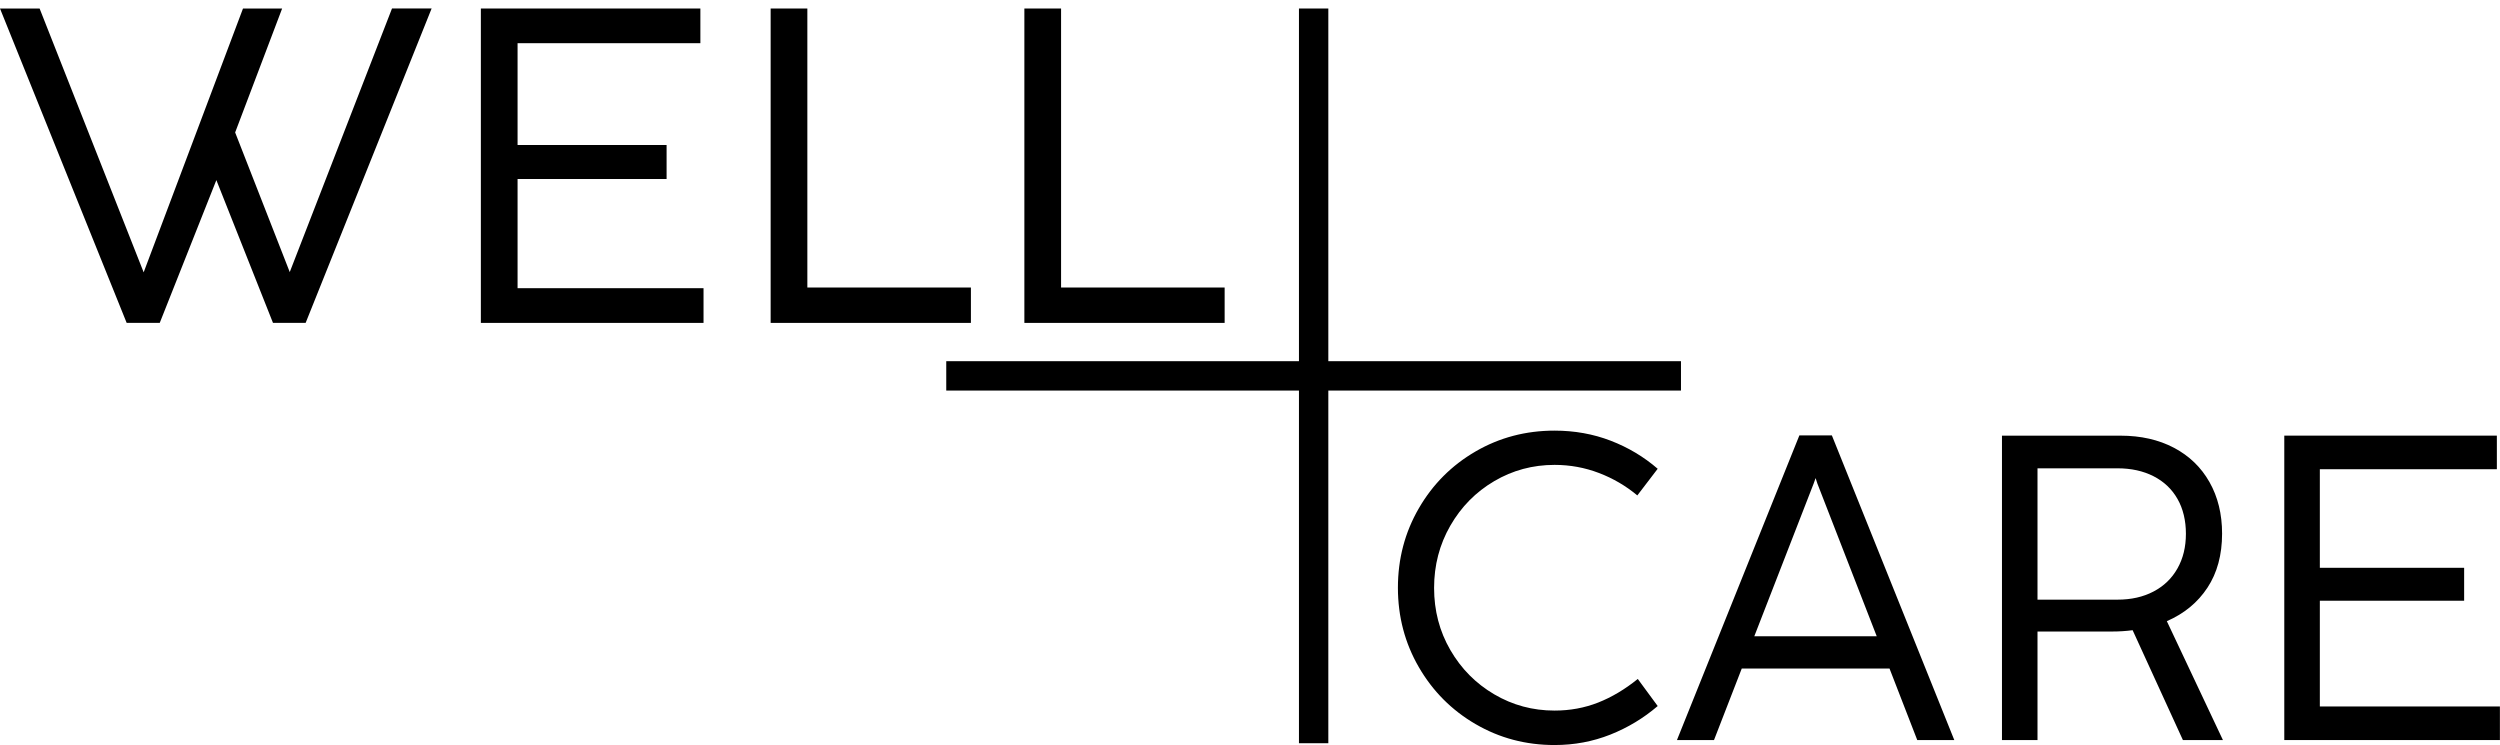
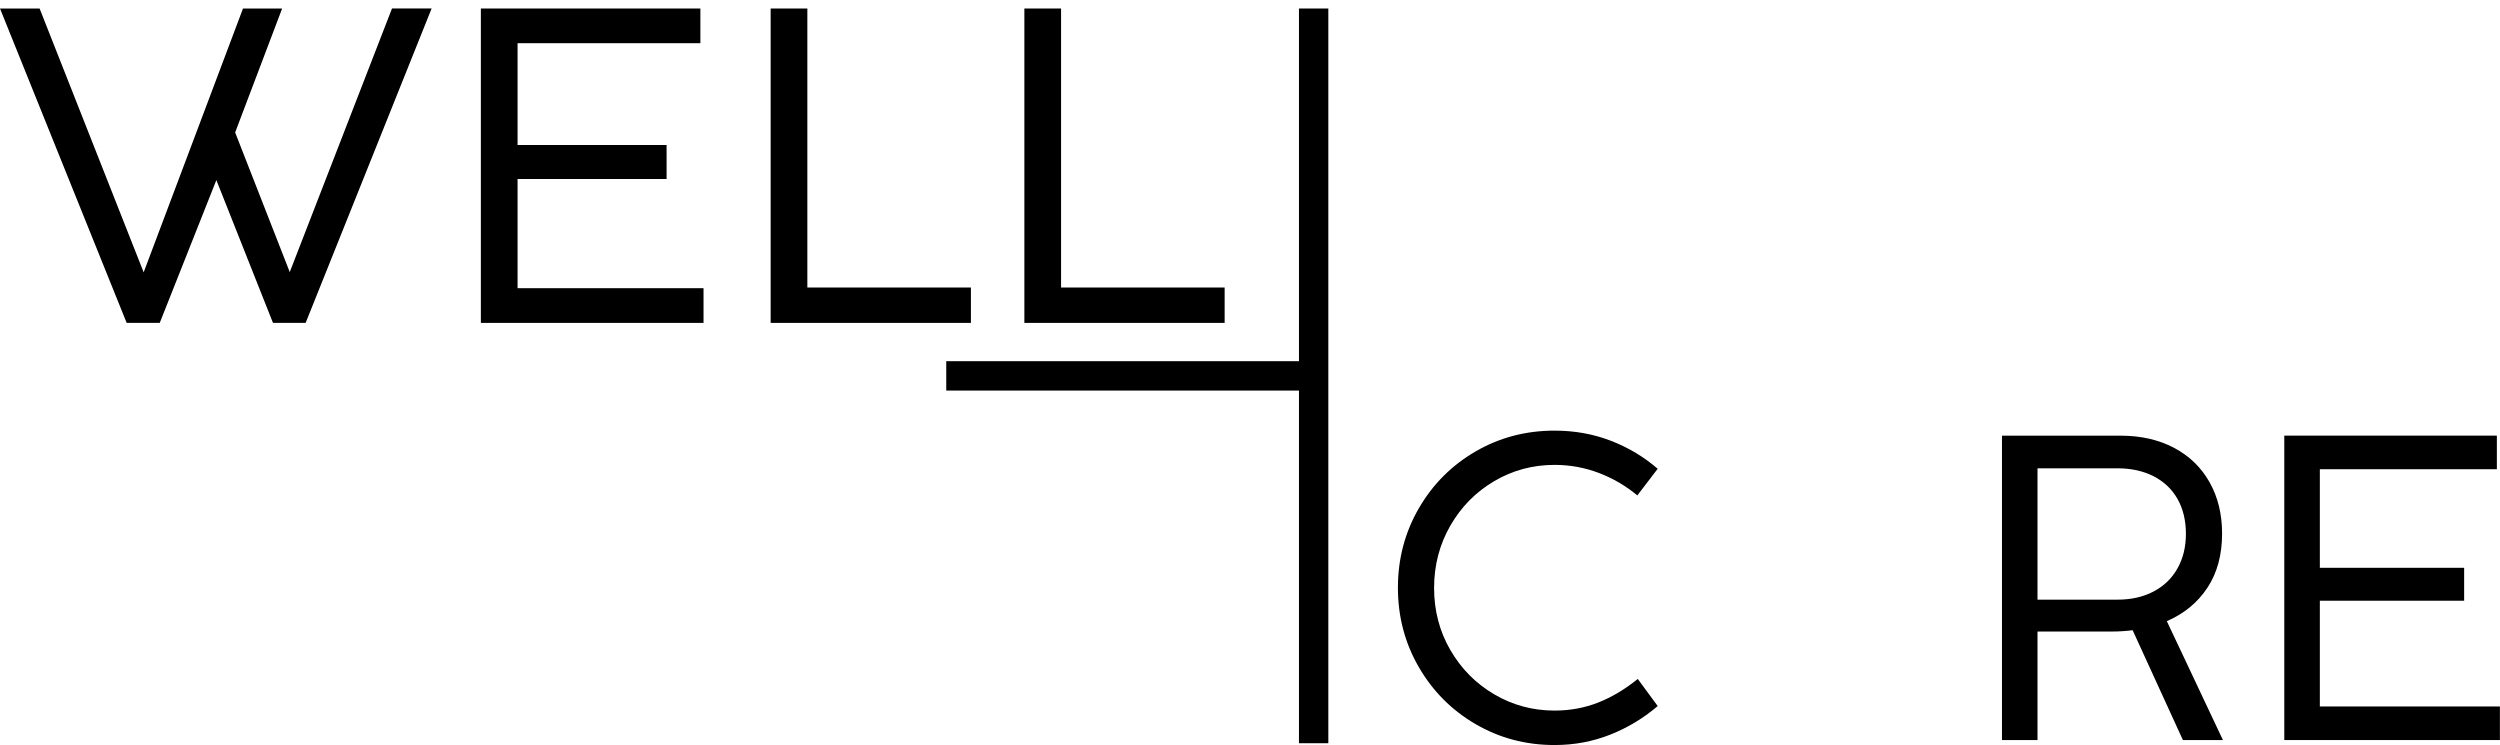
<svg xmlns="http://www.w3.org/2000/svg" width="151" height="45" viewBox="0 0 151 45" fill="none">
-   <path fill-rule="evenodd" clip-rule="evenodd" d="M80.231 21.816H101.531V23.59H80.231V44.891H78.457V23.59H57.154V21.816H78.457V0.514H80.231V21.816Z" fill="black" />
+   <path fill-rule="evenodd" clip-rule="evenodd" d="M80.231 21.816H101.531H80.231V44.891H78.457V23.59H57.154V21.816H78.457V0.514H80.231V21.816Z" fill="black" />
  <path d="M9.651 19.503H7.651L0 0.514H2.392L8.677 16.449L14.677 0.514H17.041L14.203 8L17.501 16.434L23.677 0.512H26.07L18.461 19.501H16.488L13.068 10.878L9.649 19.501L9.651 19.503Z" fill="black" />
  <path d="M42.492 19.503H29.044V0.514H42.303V2.609H31.261V8.758H40.262V10.812H31.261V17.407H42.493V19.503H42.492Z" fill="black" />
  <path d="M58.643 19.503H46.547V0.514H48.764V17.366H58.643V19.501V19.503Z" fill="black" />
  <path d="M73.968 19.503H61.872V0.514H64.089V17.366H73.968V19.501V19.503Z" fill="black" />
  <path d="M89.125 43.737C87.681 42.896 86.538 41.749 85.697 40.295C84.855 38.842 84.434 37.244 84.434 35.499C84.434 33.754 84.855 32.156 85.697 30.703C86.538 29.249 87.681 28.105 89.125 27.267C90.569 26.428 92.159 26.01 93.896 26.01C95.099 26.01 96.23 26.212 97.284 26.618C98.341 27.025 99.287 27.589 100.124 28.314L98.894 29.924C98.205 29.348 97.434 28.896 96.578 28.569C95.723 28.242 94.829 28.079 93.896 28.079C92.578 28.079 91.364 28.406 90.251 29.061C89.139 29.715 88.255 30.611 87.6 31.75C86.946 32.888 86.619 34.142 86.619 35.511C86.619 36.881 86.946 38.132 87.6 39.261C88.255 40.391 89.137 41.283 90.251 41.937C91.364 42.592 92.578 42.919 93.896 42.919C94.829 42.919 95.707 42.757 96.527 42.435C97.347 42.112 98.146 41.636 98.922 41.009L100.125 42.645C99.27 43.378 98.315 43.953 97.26 44.372C96.204 44.79 95.083 45 93.897 45C92.161 45 90.571 44.58 89.127 43.737H89.125Z" fill="black" />
-   <path d="M118.04 44.699H115.802L114.127 40.38H105.202L103.526 44.699H101.288L108.682 26.298H110.645L118.039 44.699H118.04ZM109.546 29.203L105.96 38.429H113.354L109.768 29.203L109.663 28.876L109.546 29.203Z" fill="black" />
  <path d="M134.268 44.699H131.847L128.811 38.064C128.409 38.118 127.991 38.144 127.554 38.144H123.065V44.7H120.919V26.314H128.077C129.307 26.314 130.384 26.559 131.309 27.047C132.235 27.536 132.95 28.228 133.455 29.122C133.96 30.016 134.214 31.051 134.214 32.23C134.214 33.513 133.919 34.601 133.33 35.496C132.741 36.391 131.923 37.065 130.877 37.518L134.266 44.702L134.268 44.699ZM123.065 36.219H127.895C128.724 36.219 129.45 36.056 130.074 35.727C130.698 35.4 131.18 34.936 131.519 34.333C131.86 33.731 132.029 33.034 132.029 32.239C132.029 31.445 131.859 30.725 131.519 30.132C131.18 29.538 130.698 29.083 130.074 28.764C129.45 28.446 128.724 28.286 127.895 28.286H123.065V36.217V36.219Z" fill="black" />
  <path d="M150.992 44.699H137.971V26.312H150.81V28.341H140.118V34.295H148.834V36.284H140.118V42.671H150.994V44.699H150.992Z" fill="black" />
</svg>